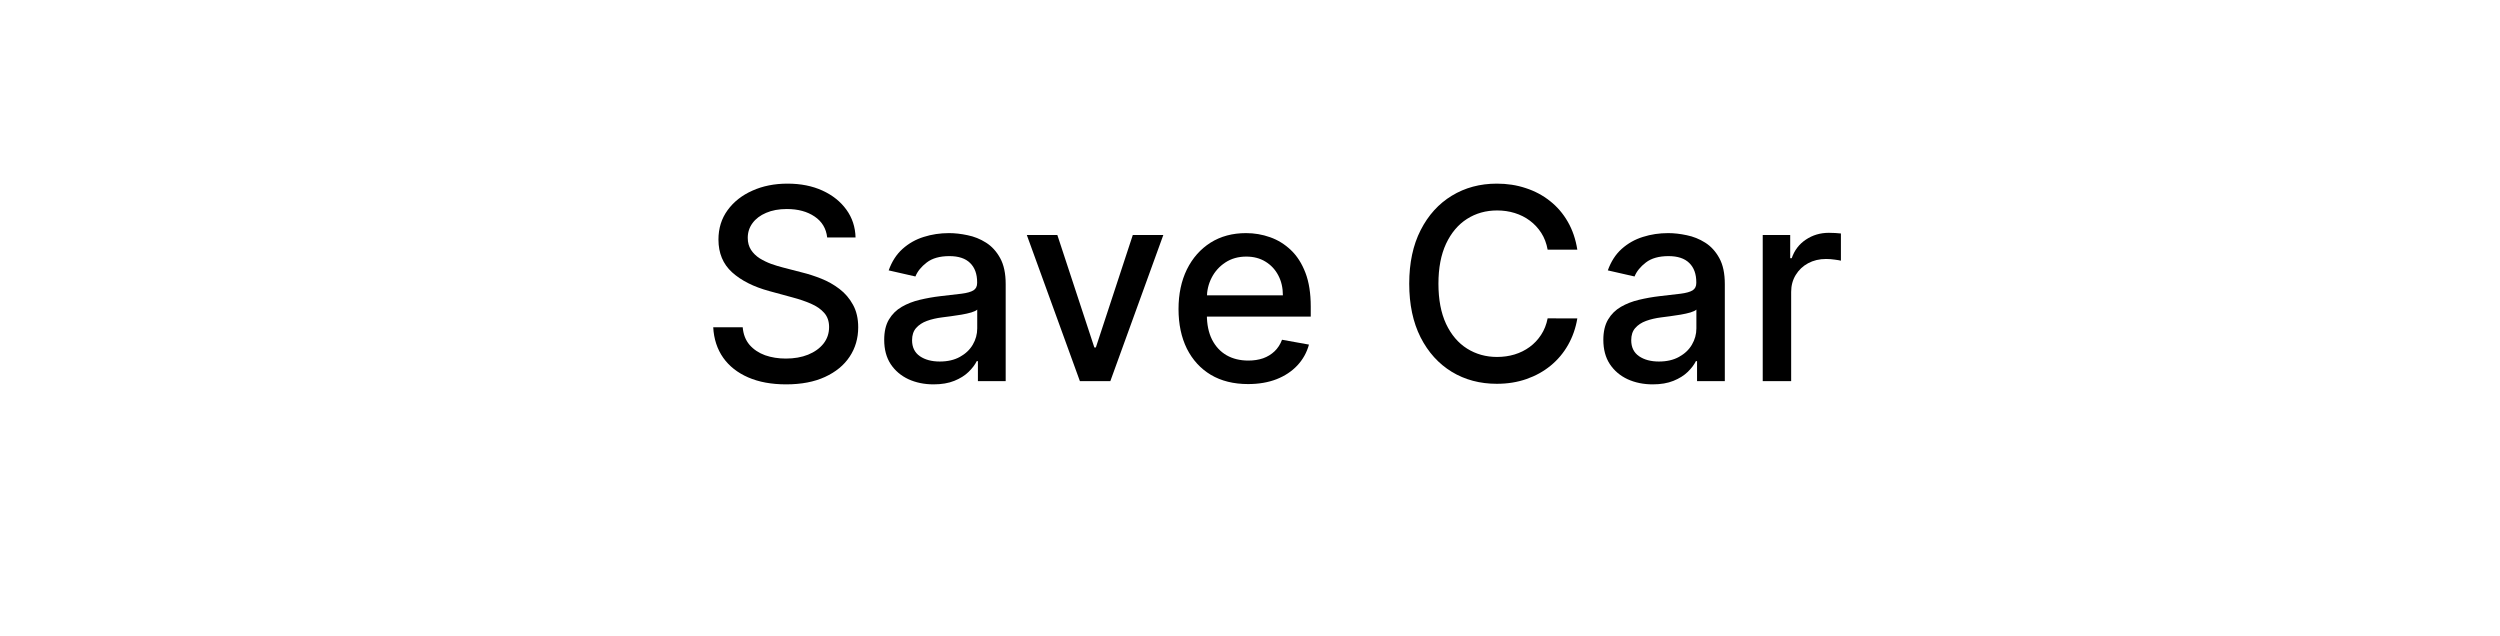
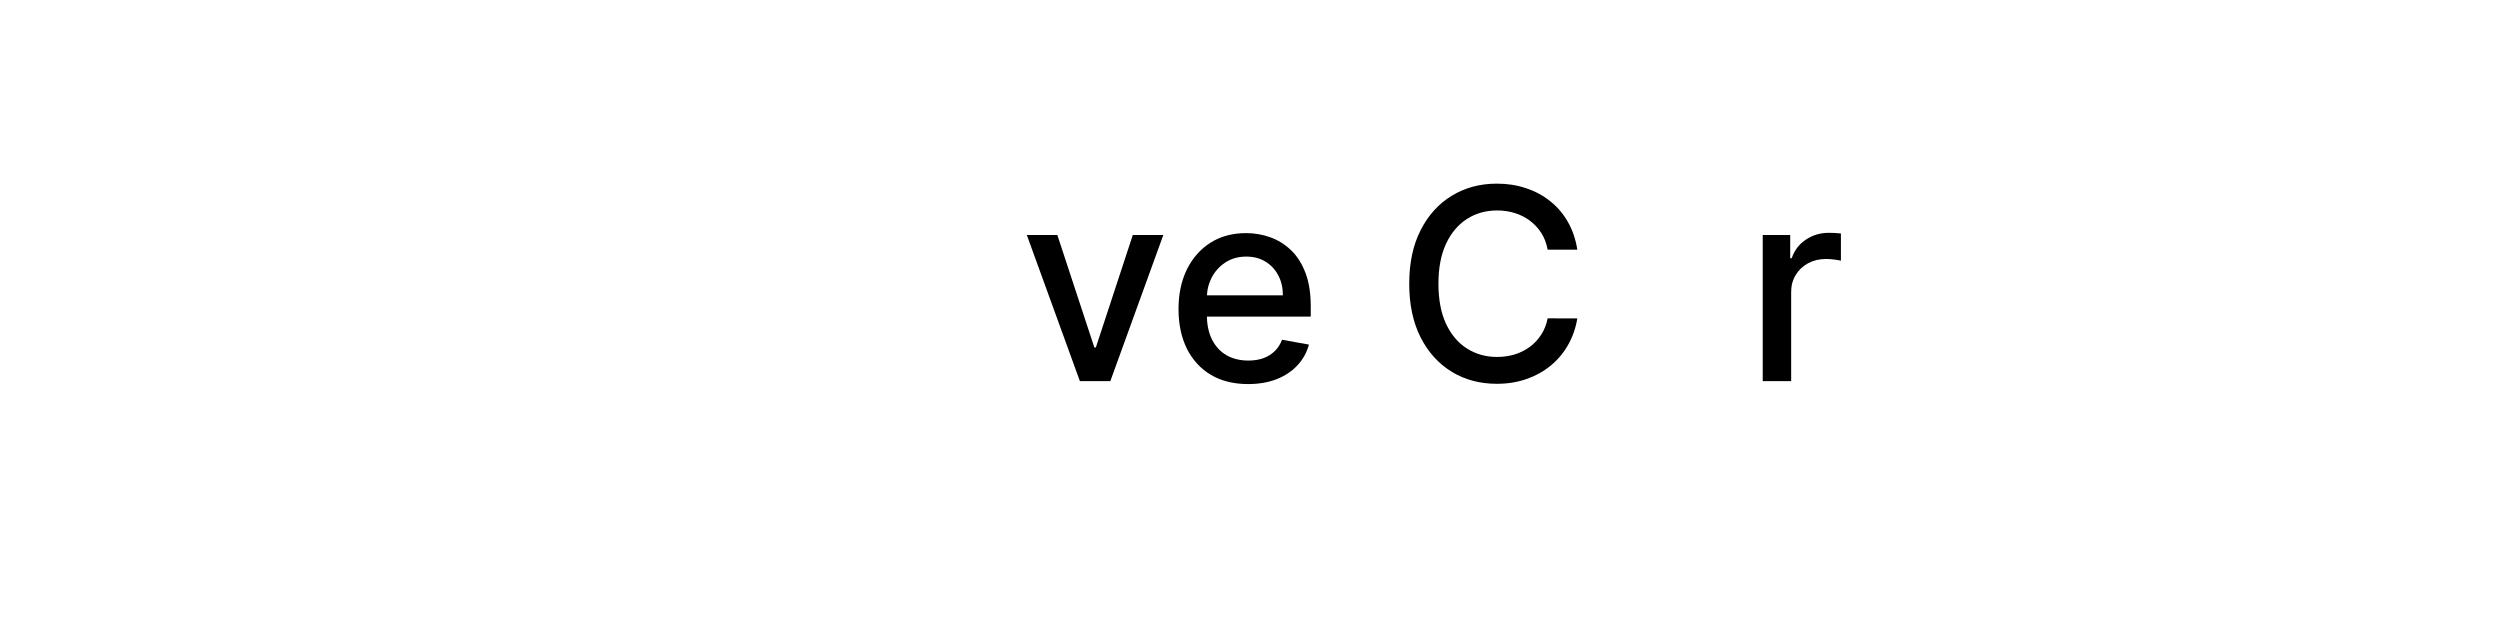
<svg xmlns="http://www.w3.org/2000/svg" width="110" height="28" viewBox="0 0 110 28" fill="none">
  <path d="M77.56 16.769V10.34H78.769V11.361H78.836C78.953 11.015 79.16 10.743 79.456 10.545C79.754 10.344 80.092 10.244 80.469 10.244C80.547 10.244 80.639 10.247 80.745 10.252C80.854 10.258 80.939 10.265 81 10.273V11.47C80.95 11.456 80.861 11.441 80.732 11.424C80.604 11.405 80.476 11.395 80.347 11.395C80.052 11.395 79.788 11.458 79.556 11.583C79.327 11.706 79.146 11.878 79.012 12.098C78.878 12.316 78.811 12.564 78.811 12.843V16.769H77.56Z" fill="black" />
-   <path d="M72.72 16.912C72.312 16.912 71.944 16.836 71.615 16.686C71.285 16.532 71.025 16.31 70.832 16.02C70.642 15.73 70.547 15.374 70.547 14.953C70.547 14.59 70.617 14.291 70.757 14.057C70.896 13.823 71.085 13.637 71.322 13.5C71.559 13.364 71.824 13.26 72.117 13.191C72.41 13.121 72.709 13.068 73.013 13.032C73.398 12.987 73.71 12.951 73.95 12.923C74.19 12.892 74.365 12.843 74.474 12.776C74.582 12.709 74.637 12.601 74.637 12.45V12.421C74.637 12.055 74.534 11.772 74.327 11.571C74.123 11.37 73.819 11.269 73.415 11.269C72.993 11.269 72.661 11.363 72.418 11.55C72.178 11.734 72.012 11.939 71.92 12.165L70.744 11.897C70.884 11.507 71.087 11.191 71.355 10.951C71.626 10.709 71.937 10.533 72.289 10.424C72.64 10.312 73.01 10.257 73.398 10.257C73.655 10.257 73.927 10.287 74.214 10.349C74.504 10.407 74.775 10.516 75.026 10.675C75.28 10.834 75.488 11.062 75.65 11.357C75.812 11.65 75.892 12.031 75.892 12.5V16.769H74.67V15.89H74.62C74.539 16.052 74.418 16.211 74.256 16.368C74.094 16.524 73.886 16.654 73.632 16.757C73.378 16.86 73.074 16.912 72.72 16.912ZM72.992 15.907C73.338 15.907 73.634 15.839 73.879 15.702C74.127 15.565 74.316 15.387 74.444 15.166C74.575 14.943 74.641 14.704 74.641 14.45V13.622C74.596 13.666 74.51 13.708 74.382 13.747C74.256 13.784 74.112 13.816 73.95 13.844C73.788 13.869 73.631 13.893 73.477 13.915C73.324 13.934 73.195 13.951 73.092 13.965C72.85 13.996 72.628 14.047 72.427 14.12C72.229 14.192 72.07 14.297 71.95 14.434C71.832 14.568 71.774 14.746 71.774 14.97C71.774 15.279 71.888 15.514 72.117 15.673C72.346 15.829 72.637 15.907 72.992 15.907Z" fill="black" />
  <path d="M69.402 10.985H68.096C68.046 10.706 67.952 10.46 67.816 10.248C67.679 10.036 67.511 9.856 67.313 9.708C67.115 9.56 66.893 9.449 66.648 9.373C66.405 9.298 66.147 9.26 65.874 9.26C65.379 9.26 64.937 9.384 64.547 9.633C64.159 9.881 63.852 10.245 63.626 10.725C63.403 11.205 63.291 11.791 63.291 12.483C63.291 13.181 63.403 13.77 63.626 14.25C63.852 14.729 64.16 15.092 64.551 15.338C64.941 15.583 65.381 15.706 65.869 15.706C66.14 15.706 66.397 15.67 66.639 15.597C66.885 15.522 67.107 15.412 67.305 15.267C67.503 15.122 67.671 14.944 67.807 14.735C67.947 14.523 68.043 14.28 68.096 14.007L69.402 14.011C69.332 14.432 69.197 14.82 68.996 15.175C68.798 15.526 68.543 15.83 68.23 16.087C67.92 16.341 67.566 16.538 67.167 16.677C66.768 16.817 66.332 16.887 65.861 16.887C65.119 16.887 64.457 16.711 63.877 16.359C63.297 16.005 62.839 15.498 62.504 14.84C62.172 14.181 62.006 13.396 62.006 12.483C62.006 11.568 62.173 10.782 62.508 10.127C62.843 9.468 63.301 8.963 63.881 8.611C64.462 8.257 65.121 8.08 65.861 8.08C66.316 8.08 66.74 8.145 67.133 8.277C67.53 8.405 67.885 8.595 68.201 8.846C68.516 9.094 68.777 9.398 68.983 9.758C69.19 10.116 69.329 10.524 69.402 10.985Z" fill="black" />
  <path d="M54.915 16.899C54.281 16.899 53.736 16.764 53.278 16.493C52.823 16.22 52.472 15.836 52.223 15.342C51.978 14.845 51.855 14.264 51.855 13.597C51.855 12.938 51.978 12.358 52.223 11.855C52.472 11.353 52.818 10.961 53.261 10.679C53.708 10.397 54.23 10.257 54.827 10.257C55.19 10.257 55.541 10.316 55.882 10.437C56.222 10.556 56.528 10.745 56.798 11.002C57.069 11.258 57.282 11.592 57.439 12.002C57.595 12.409 57.673 12.905 57.673 13.488V13.931H52.562V12.994H56.447C56.447 12.665 56.38 12.373 56.246 12.119C56.112 11.862 55.923 11.66 55.681 11.512C55.441 11.364 55.159 11.29 54.835 11.29C54.484 11.29 54.177 11.377 53.914 11.55C53.655 11.72 53.454 11.943 53.312 12.22C53.172 12.493 53.102 12.79 53.102 13.111V13.844C53.102 14.273 53.178 14.639 53.328 14.94C53.482 15.242 53.695 15.472 53.969 15.631C54.242 15.787 54.562 15.865 54.927 15.865C55.164 15.865 55.381 15.832 55.576 15.765C55.771 15.695 55.94 15.592 56.083 15.455C56.225 15.318 56.334 15.15 56.409 14.949L57.594 15.162C57.499 15.511 57.328 15.816 57.083 16.079C56.84 16.338 56.535 16.541 56.166 16.686C55.801 16.828 55.383 16.899 54.915 16.899Z" fill="black" />
  <path d="M51.186 10.34L48.855 16.769H47.515L45.18 10.34H46.523L48.151 15.288H48.218L49.843 10.34H51.186Z" fill="black" />
-   <path d="M41.077 16.912C40.67 16.912 40.301 16.836 39.972 16.686C39.643 16.532 39.382 16.31 39.189 16.02C39 15.73 38.905 15.374 38.905 14.953C38.905 14.59 38.974 14.291 39.114 14.057C39.254 13.823 39.442 13.637 39.679 13.5C39.916 13.364 40.181 13.26 40.474 13.191C40.767 13.121 41.066 13.068 41.37 13.032C41.755 12.987 42.068 12.951 42.308 12.923C42.548 12.892 42.722 12.843 42.831 12.776C42.94 12.709 42.994 12.601 42.994 12.45V12.421C42.994 12.055 42.891 11.772 42.684 11.571C42.481 11.37 42.177 11.269 41.772 11.269C41.351 11.269 41.019 11.363 40.776 11.55C40.536 11.734 40.37 11.939 40.278 12.165L39.102 11.897C39.241 11.507 39.445 11.191 39.713 10.951C39.983 10.709 40.294 10.533 40.646 10.424C40.998 10.312 41.367 10.257 41.755 10.257C42.012 10.257 42.284 10.287 42.572 10.349C42.862 10.407 43.132 10.516 43.383 10.675C43.637 10.834 43.845 11.062 44.007 11.357C44.169 11.65 44.25 12.031 44.25 12.5V16.769H43.028V15.89H42.977C42.897 16.052 42.775 16.211 42.613 16.368C42.452 16.524 42.244 16.654 41.99 16.757C41.736 16.86 41.432 16.912 41.077 16.912ZM41.349 15.907C41.695 15.907 41.991 15.839 42.237 15.702C42.485 15.565 42.673 15.387 42.802 15.166C42.933 14.943 42.998 14.704 42.998 14.45V13.622C42.954 13.666 42.867 13.708 42.739 13.747C42.613 13.784 42.47 13.816 42.308 13.844C42.146 13.869 41.988 13.893 41.835 13.915C41.681 13.934 41.553 13.951 41.45 13.965C41.207 13.996 40.985 14.047 40.784 14.12C40.586 14.192 40.427 14.297 40.307 14.434C40.19 14.568 40.131 14.746 40.131 14.97C40.131 15.279 40.246 15.514 40.474 15.673C40.703 15.829 40.995 15.907 41.349 15.907Z" fill="black" />
-   <path d="M36.396 10.449C36.352 10.053 36.167 9.746 35.844 9.528C35.52 9.308 35.113 9.197 34.622 9.197C34.27 9.197 33.966 9.253 33.709 9.365C33.452 9.474 33.253 9.624 33.111 9.817C32.971 10.007 32.901 10.223 32.901 10.466C32.901 10.669 32.949 10.845 33.044 10.993C33.141 11.141 33.268 11.265 33.425 11.366C33.584 11.463 33.754 11.546 33.935 11.613C34.117 11.677 34.291 11.73 34.458 11.772L35.295 11.989C35.569 12.056 35.849 12.147 36.137 12.261C36.424 12.376 36.691 12.526 36.936 12.713C37.182 12.9 37.38 13.132 37.531 13.408C37.684 13.684 37.761 14.015 37.761 14.4C37.761 14.886 37.635 15.317 37.384 15.694C37.136 16.07 36.774 16.367 36.3 16.585C35.828 16.803 35.258 16.912 34.588 16.912C33.946 16.912 33.391 16.81 32.922 16.606C32.453 16.402 32.086 16.114 31.821 15.74C31.556 15.363 31.41 14.916 31.382 14.4H32.679C32.705 14.71 32.805 14.968 32.981 15.175C33.159 15.378 33.387 15.53 33.663 15.631C33.942 15.729 34.248 15.777 34.58 15.777C34.945 15.777 35.27 15.72 35.555 15.606C35.842 15.489 36.068 15.327 36.233 15.12C36.398 14.911 36.48 14.667 36.48 14.388C36.48 14.134 36.407 13.926 36.262 13.764C36.12 13.602 35.926 13.468 35.681 13.362C35.438 13.256 35.163 13.163 34.856 13.082L33.843 12.806C33.157 12.618 32.612 12.344 32.211 11.981C31.812 11.618 31.612 11.138 31.612 10.541C31.612 10.047 31.746 9.616 32.014 9.248C32.282 8.879 32.645 8.593 33.102 8.39C33.56 8.183 34.076 8.08 34.651 8.08C35.231 8.08 35.743 8.182 36.187 8.385C36.633 8.589 36.985 8.87 37.242 9.227C37.498 9.581 37.633 9.989 37.644 10.449H36.396Z" fill="black" />
</svg>